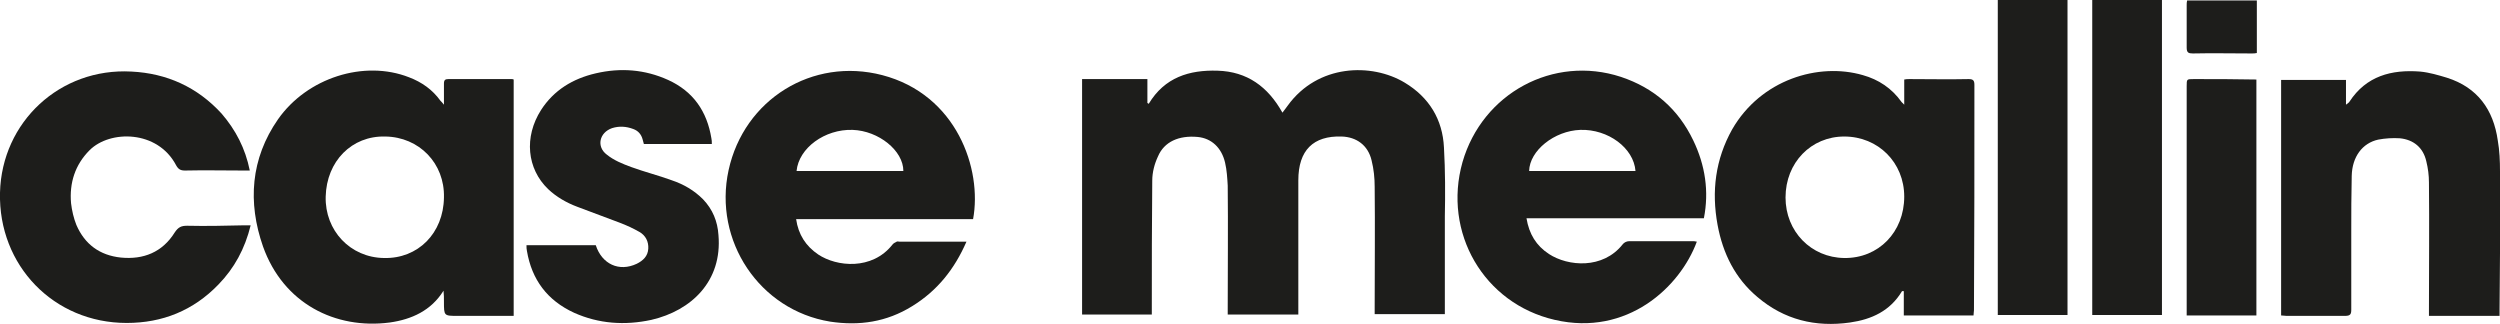
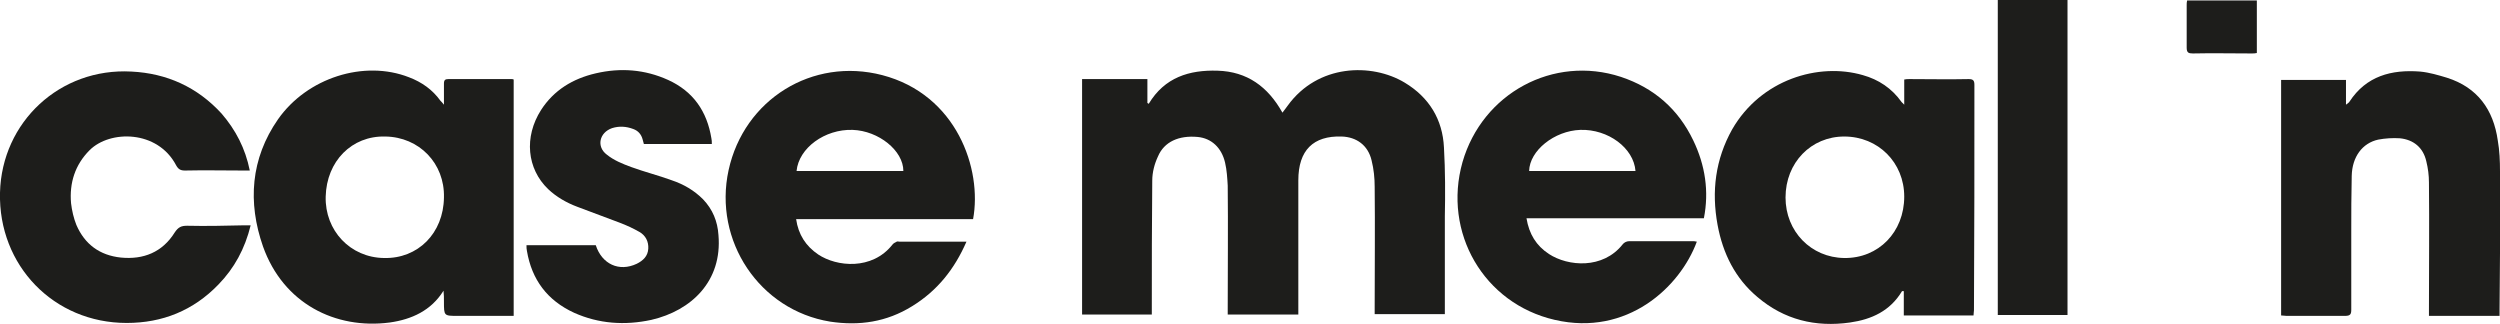
<svg xmlns="http://www.w3.org/2000/svg" width="193" height="25" viewBox="0 0 193 25" fill="none">
  <g clip-path="url(#clip0_1167_4768)">
    <path d="M111.474 11.392C111.371 9.209 110.315 7.504 108.441 6.378C105.886 4.843 101.73 4.946 99.413 8.152C99.277 8.322 99.175 8.493 99.004 8.697C97.88 6.685 96.279 5.525 93.996 5.457C91.816 5.389 89.908 5.969 88.681 8.015C88.647 7.981 88.613 7.981 88.579 7.947C88.579 7.333 88.579 6.753 88.579 6.105C86.876 6.105 85.207 6.105 83.537 6.105C83.537 12.176 83.537 18.247 83.537 24.284C85.343 24.284 87.114 24.284 88.92 24.284C88.92 24.079 88.92 23.909 88.92 23.772C88.92 20.498 88.92 17.224 88.954 13.95C88.954 13.302 89.124 12.654 89.397 12.074C89.874 10.948 90.998 10.437 92.463 10.573C93.519 10.675 94.303 11.392 94.575 12.551C94.712 13.131 94.746 13.745 94.78 14.325C94.814 17.497 94.78 20.669 94.78 23.806C94.78 23.977 94.78 24.113 94.78 24.284C96.62 24.284 98.391 24.284 100.231 24.284C100.231 24.113 100.231 23.943 100.231 23.772C100.231 20.498 100.231 17.19 100.231 13.916C100.231 11.596 101.389 10.471 103.57 10.539C104.728 10.573 105.614 11.221 105.886 12.381C106.057 13.063 106.125 13.745 106.125 14.427C106.159 17.531 106.125 20.635 106.125 23.704C106.125 23.875 106.125 24.045 106.125 24.25C107.964 24.25 109.736 24.25 111.542 24.25C111.542 24.045 111.542 23.875 111.542 23.738C111.542 21.385 111.542 19.032 111.542 16.712C111.576 14.973 111.576 13.199 111.474 11.392Z" fill="#1D1D1B" />
    <path d="M39.486 6.105C37.85 6.105 36.249 6.105 34.614 6.105C34.375 6.105 34.273 6.173 34.273 6.446C34.273 6.957 34.273 7.469 34.273 8.083C34.137 7.912 34.069 7.844 34.001 7.776C33.387 6.923 32.57 6.344 31.582 5.968C28.107 4.604 23.712 6.003 21.463 9.209C19.351 12.244 19.112 15.62 20.305 19.031C21.872 23.431 25.892 25.443 30.083 24.898C31.786 24.659 33.285 23.977 34.239 22.442C34.273 22.715 34.273 23.022 34.273 23.294C34.273 24.386 34.273 24.386 35.329 24.386H39.656V6.139C39.588 6.105 39.554 6.105 39.486 6.105ZM29.64 19.918C27.05 19.884 25.075 17.803 25.143 15.177C25.211 12.449 27.153 10.47 29.742 10.539C32.365 10.573 34.341 12.619 34.273 15.245C34.239 18.008 32.263 19.986 29.64 19.918Z" fill="#1D1D1B" />
    <path d="M152.424 6.549C152.424 6.208 152.322 6.105 151.981 6.105C150.448 6.139 148.915 6.105 147.416 6.105C147.28 6.105 147.143 6.105 147.007 6.139V8.083C146.871 7.947 146.837 7.913 146.803 7.879C146.053 6.821 145.031 6.139 143.805 5.798C140.398 4.809 135.935 6.139 133.72 9.993C132.426 12.313 132.119 14.768 132.596 17.36C133.005 19.577 133.959 21.487 135.662 22.92C137.74 24.693 140.159 25.273 142.817 24.898C144.486 24.659 145.917 24.011 146.837 22.476C146.837 22.476 146.871 22.476 146.973 22.476V24.352H152.356C152.356 24.182 152.39 24.079 152.39 23.943C152.424 18.145 152.424 12.347 152.424 6.549ZM142.374 19.918C139.819 19.884 137.843 17.872 137.843 15.246C137.843 12.551 139.819 10.539 142.374 10.539C144.997 10.539 147.007 12.551 147.007 15.178C147.007 17.906 145.031 19.953 142.374 19.918Z" fill="#1D1D1B" />
    <path d="M68.104 5.798C62.721 4.399 57.441 7.674 56.248 13.131C55.056 18.588 58.633 23.942 64.084 24.829C66.332 25.17 68.445 24.863 70.421 23.636C72.363 22.442 73.691 20.771 74.611 18.656H69.433C69.365 18.656 69.296 18.622 69.228 18.656C69.092 18.724 68.956 18.792 68.888 18.895C67.32 20.873 64.595 20.6 63.164 19.645C62.21 18.997 61.631 18.11 61.461 16.916H75.122C75.838 13.062 73.862 7.299 68.104 5.798ZM61.495 13.199C61.665 11.425 63.675 9.959 65.822 10.027C67.832 10.095 69.739 11.63 69.739 13.199H61.495Z" fill="#1D1D1B" />
    <path d="M130.723 10.846C129.564 8.424 127.69 6.787 125.135 5.935C119.923 4.229 114.438 7.197 112.905 12.517C111.371 17.94 114.54 23.431 120.025 24.693C125.612 25.989 129.7 22.169 130.995 18.656C130.927 18.656 130.859 18.622 130.791 18.622C129.121 18.622 127.452 18.622 125.748 18.622C125.578 18.622 125.374 18.724 125.272 18.861C123.738 20.805 121.047 20.566 119.582 19.611C118.594 18.963 118.049 18.076 117.845 16.849H131.54C131.949 14.768 131.642 12.756 130.723 10.846ZM118.049 13.199C118.083 11.63 119.991 10.096 122.001 10.027C124.147 9.959 126.123 11.426 126.26 13.199H118.049Z" fill="#1D1D1B" />
    <path d="M193 13.233C193 12.415 192.966 11.63 192.829 10.846C192.489 8.458 191.262 6.753 188.911 6.003C188.23 5.798 187.549 5.593 186.833 5.525C184.619 5.355 182.677 5.866 181.382 7.844C181.348 7.913 181.28 7.947 181.11 8.083C181.11 7.367 181.11 6.753 181.11 6.173C179.406 6.173 177.737 6.173 176.102 6.173C176.102 12.244 176.102 18.281 176.102 24.352C176.272 24.352 176.374 24.386 176.51 24.386C178.009 24.386 179.543 24.386 181.042 24.386C181.45 24.386 181.518 24.25 181.518 23.909C181.518 21.93 181.518 19.918 181.518 17.94C181.518 16.473 181.519 15.007 181.553 13.574C181.587 12.108 182.37 11.05 183.597 10.778C184.142 10.675 184.721 10.641 185.266 10.675C186.322 10.778 187.072 11.392 187.31 12.449C187.446 12.995 187.515 13.54 187.515 14.086C187.549 17.36 187.515 20.634 187.515 23.909C187.515 24.079 187.515 24.215 187.515 24.386C189.354 24.386 191.126 24.386 192.966 24.386C192.966 24.215 192.966 24.045 192.966 23.875C193 20.293 193.034 16.746 193 13.233Z" fill="#1D1D1B" />
    <path d="M14.445 17.428C14.002 17.428 13.764 17.531 13.492 17.94C12.538 19.475 11.073 20.054 9.335 19.884C7.7 19.713 6.541 18.861 5.894 17.36C5.69 16.848 5.553 16.269 5.485 15.689C5.349 14.12 5.792 12.722 6.916 11.596C8.483 10.027 12.163 10.027 13.594 12.756C13.764 13.063 13.934 13.165 14.275 13.165C15.774 13.131 17.273 13.165 18.772 13.165C18.908 13.165 19.079 13.165 19.283 13.165C18.942 11.46 18.193 10.027 17.103 8.765C15.229 6.719 12.878 5.662 10.153 5.525C4.634 5.218 0.137 9.413 0 14.87C-0.136 20.498 4.157 24.932 9.778 24.932C12.538 24.932 14.922 23.977 16.864 21.964C18.091 20.703 18.908 19.202 19.351 17.394C19.147 17.394 18.977 17.394 18.84 17.394C17.375 17.428 15.91 17.462 14.445 17.428Z" fill="#1D1D1B" />
    <path d="M54.272 15.382C53.591 14.7 52.773 14.222 51.853 13.915C50.831 13.54 49.741 13.267 48.719 12.892C48.072 12.653 47.39 12.38 46.845 11.937C46.027 11.323 46.266 10.232 47.254 9.891C47.799 9.72 48.344 9.754 48.889 9.959C49.264 10.095 49.502 10.368 49.605 10.743C49.639 10.88 49.673 10.982 49.707 11.118C51.444 11.118 53.182 11.118 54.953 11.118C54.953 10.948 54.953 10.812 54.919 10.675C54.579 8.595 53.523 7.06 51.581 6.173C49.775 5.354 47.901 5.218 45.993 5.661C44.222 6.071 42.757 6.957 41.769 8.492C40.44 10.573 40.679 13.028 42.314 14.597C42.961 15.211 43.745 15.655 44.562 15.962C45.653 16.371 46.743 16.78 47.833 17.189C48.378 17.394 48.889 17.633 49.366 17.906C49.843 18.178 50.082 18.656 50.047 19.202C50.014 19.782 49.639 20.123 49.162 20.361C47.799 21.009 46.47 20.395 45.993 18.929C44.222 18.929 42.45 18.929 40.645 18.929C40.645 19.099 40.645 19.236 40.679 19.372C41.053 21.589 42.246 23.192 44.324 24.147C46.232 25 48.242 25.136 50.286 24.693C53.386 23.977 55.771 21.692 55.465 18.144C55.396 17.087 55.022 16.166 54.272 15.382Z" fill="#1D1D1B" />
    <path d="M154.229 24.318C156.035 24.318 157.841 24.318 159.612 24.318C159.612 16.201 159.612 8.083 159.612 0C157.807 0 156.035 0 154.229 0C154.229 8.117 154.229 16.201 154.229 24.318Z" fill="#1D1D1B" />
-     <path d="M161.521 24.318C163.326 24.318 165.098 24.318 166.903 24.318C166.903 16.201 166.903 8.117 166.903 0C165.098 0 163.326 0 161.521 0C161.521 8.117 161.521 16.235 161.521 24.318Z" fill="#1D1D1B" />
-     <path d="M169.357 6.105C168.812 6.105 168.812 6.105 168.812 6.651C168.812 12.381 168.812 18.076 168.812 23.806C168.812 23.977 168.812 24.113 168.812 24.352C170.651 24.352 172.423 24.352 174.194 24.352C174.194 18.281 174.194 12.21 174.194 6.139C172.559 6.105 170.958 6.105 169.357 6.105Z" fill="#1D1D1B" />
    <path d="M168.812 0.409C168.812 1.501 168.812 2.592 168.812 3.684C168.812 4.059 168.948 4.127 169.288 4.127C170.788 4.093 172.321 4.127 173.82 4.127C173.956 4.127 174.092 4.127 174.228 4.093C174.228 2.729 174.228 1.398 174.228 0.034C172.423 0.034 170.651 0.034 168.846 0.034C168.812 0.171 168.812 0.273 168.812 0.409Z" fill="#1D1D1B" />
  </g>
  <defs>
    <clipPath id="clip0_1167_4768">
      <rect width="193" height="25" fill="white" />
    </clipPath>
  </defs>
</svg>